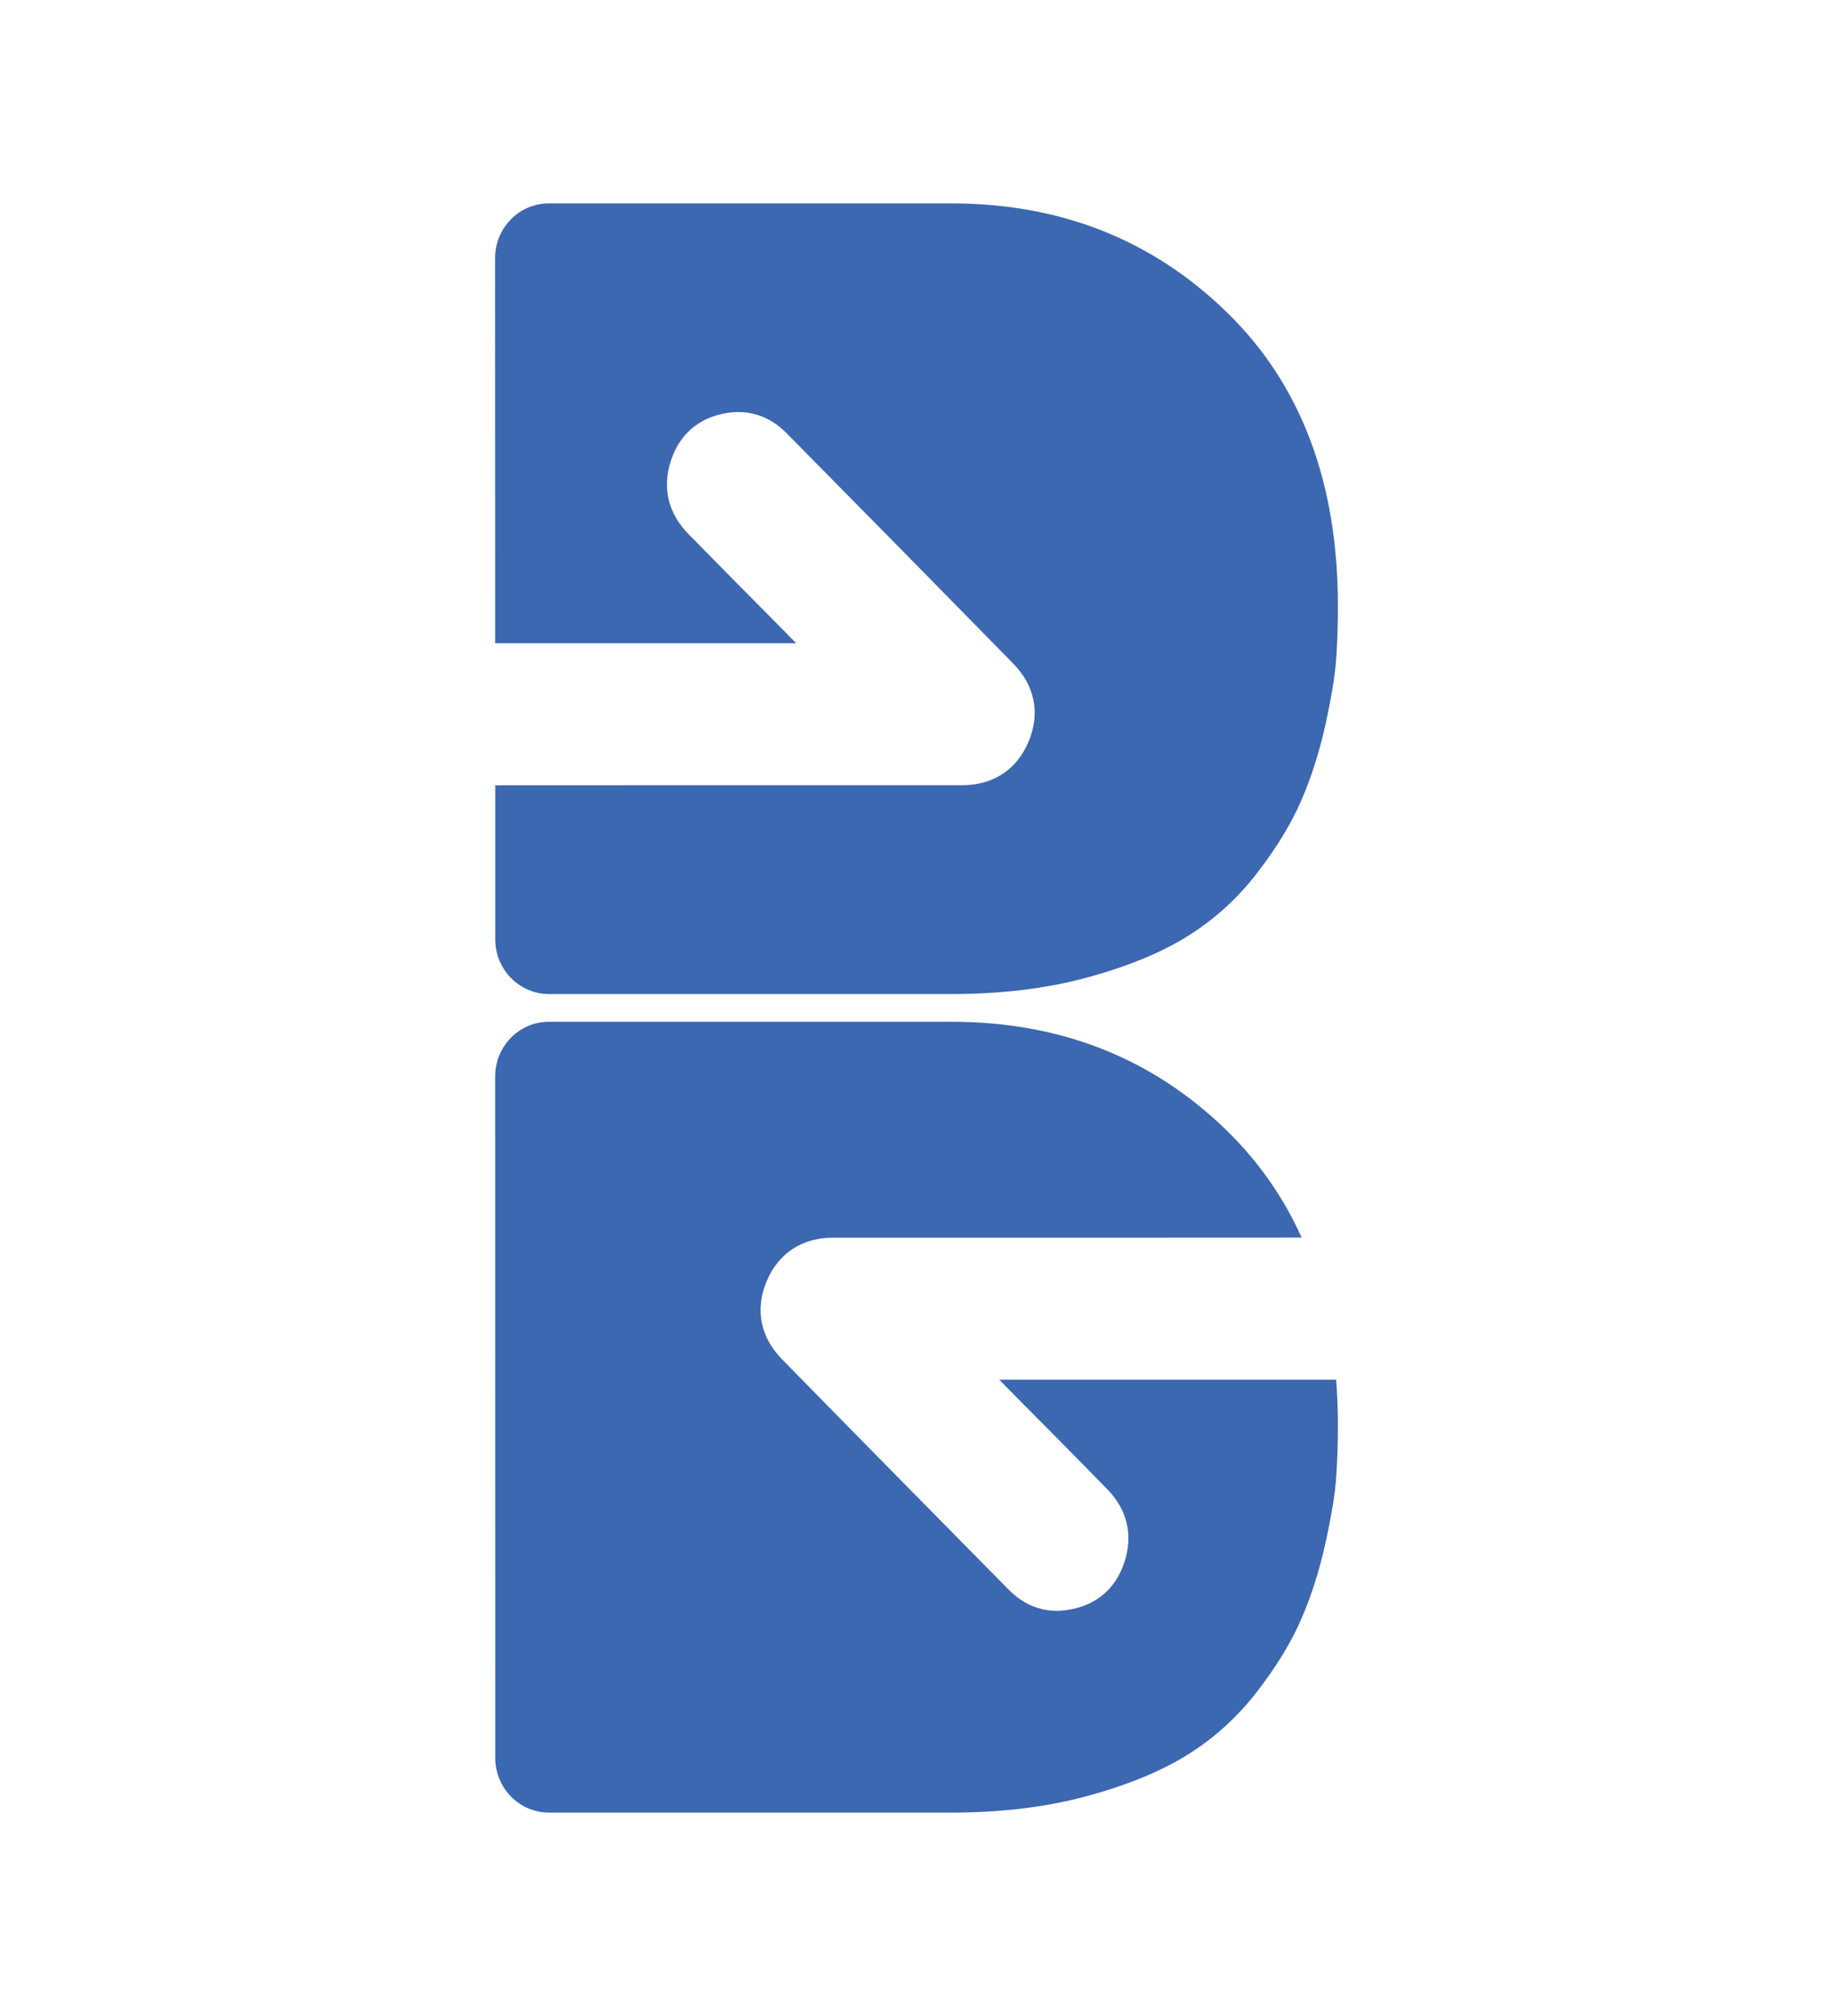
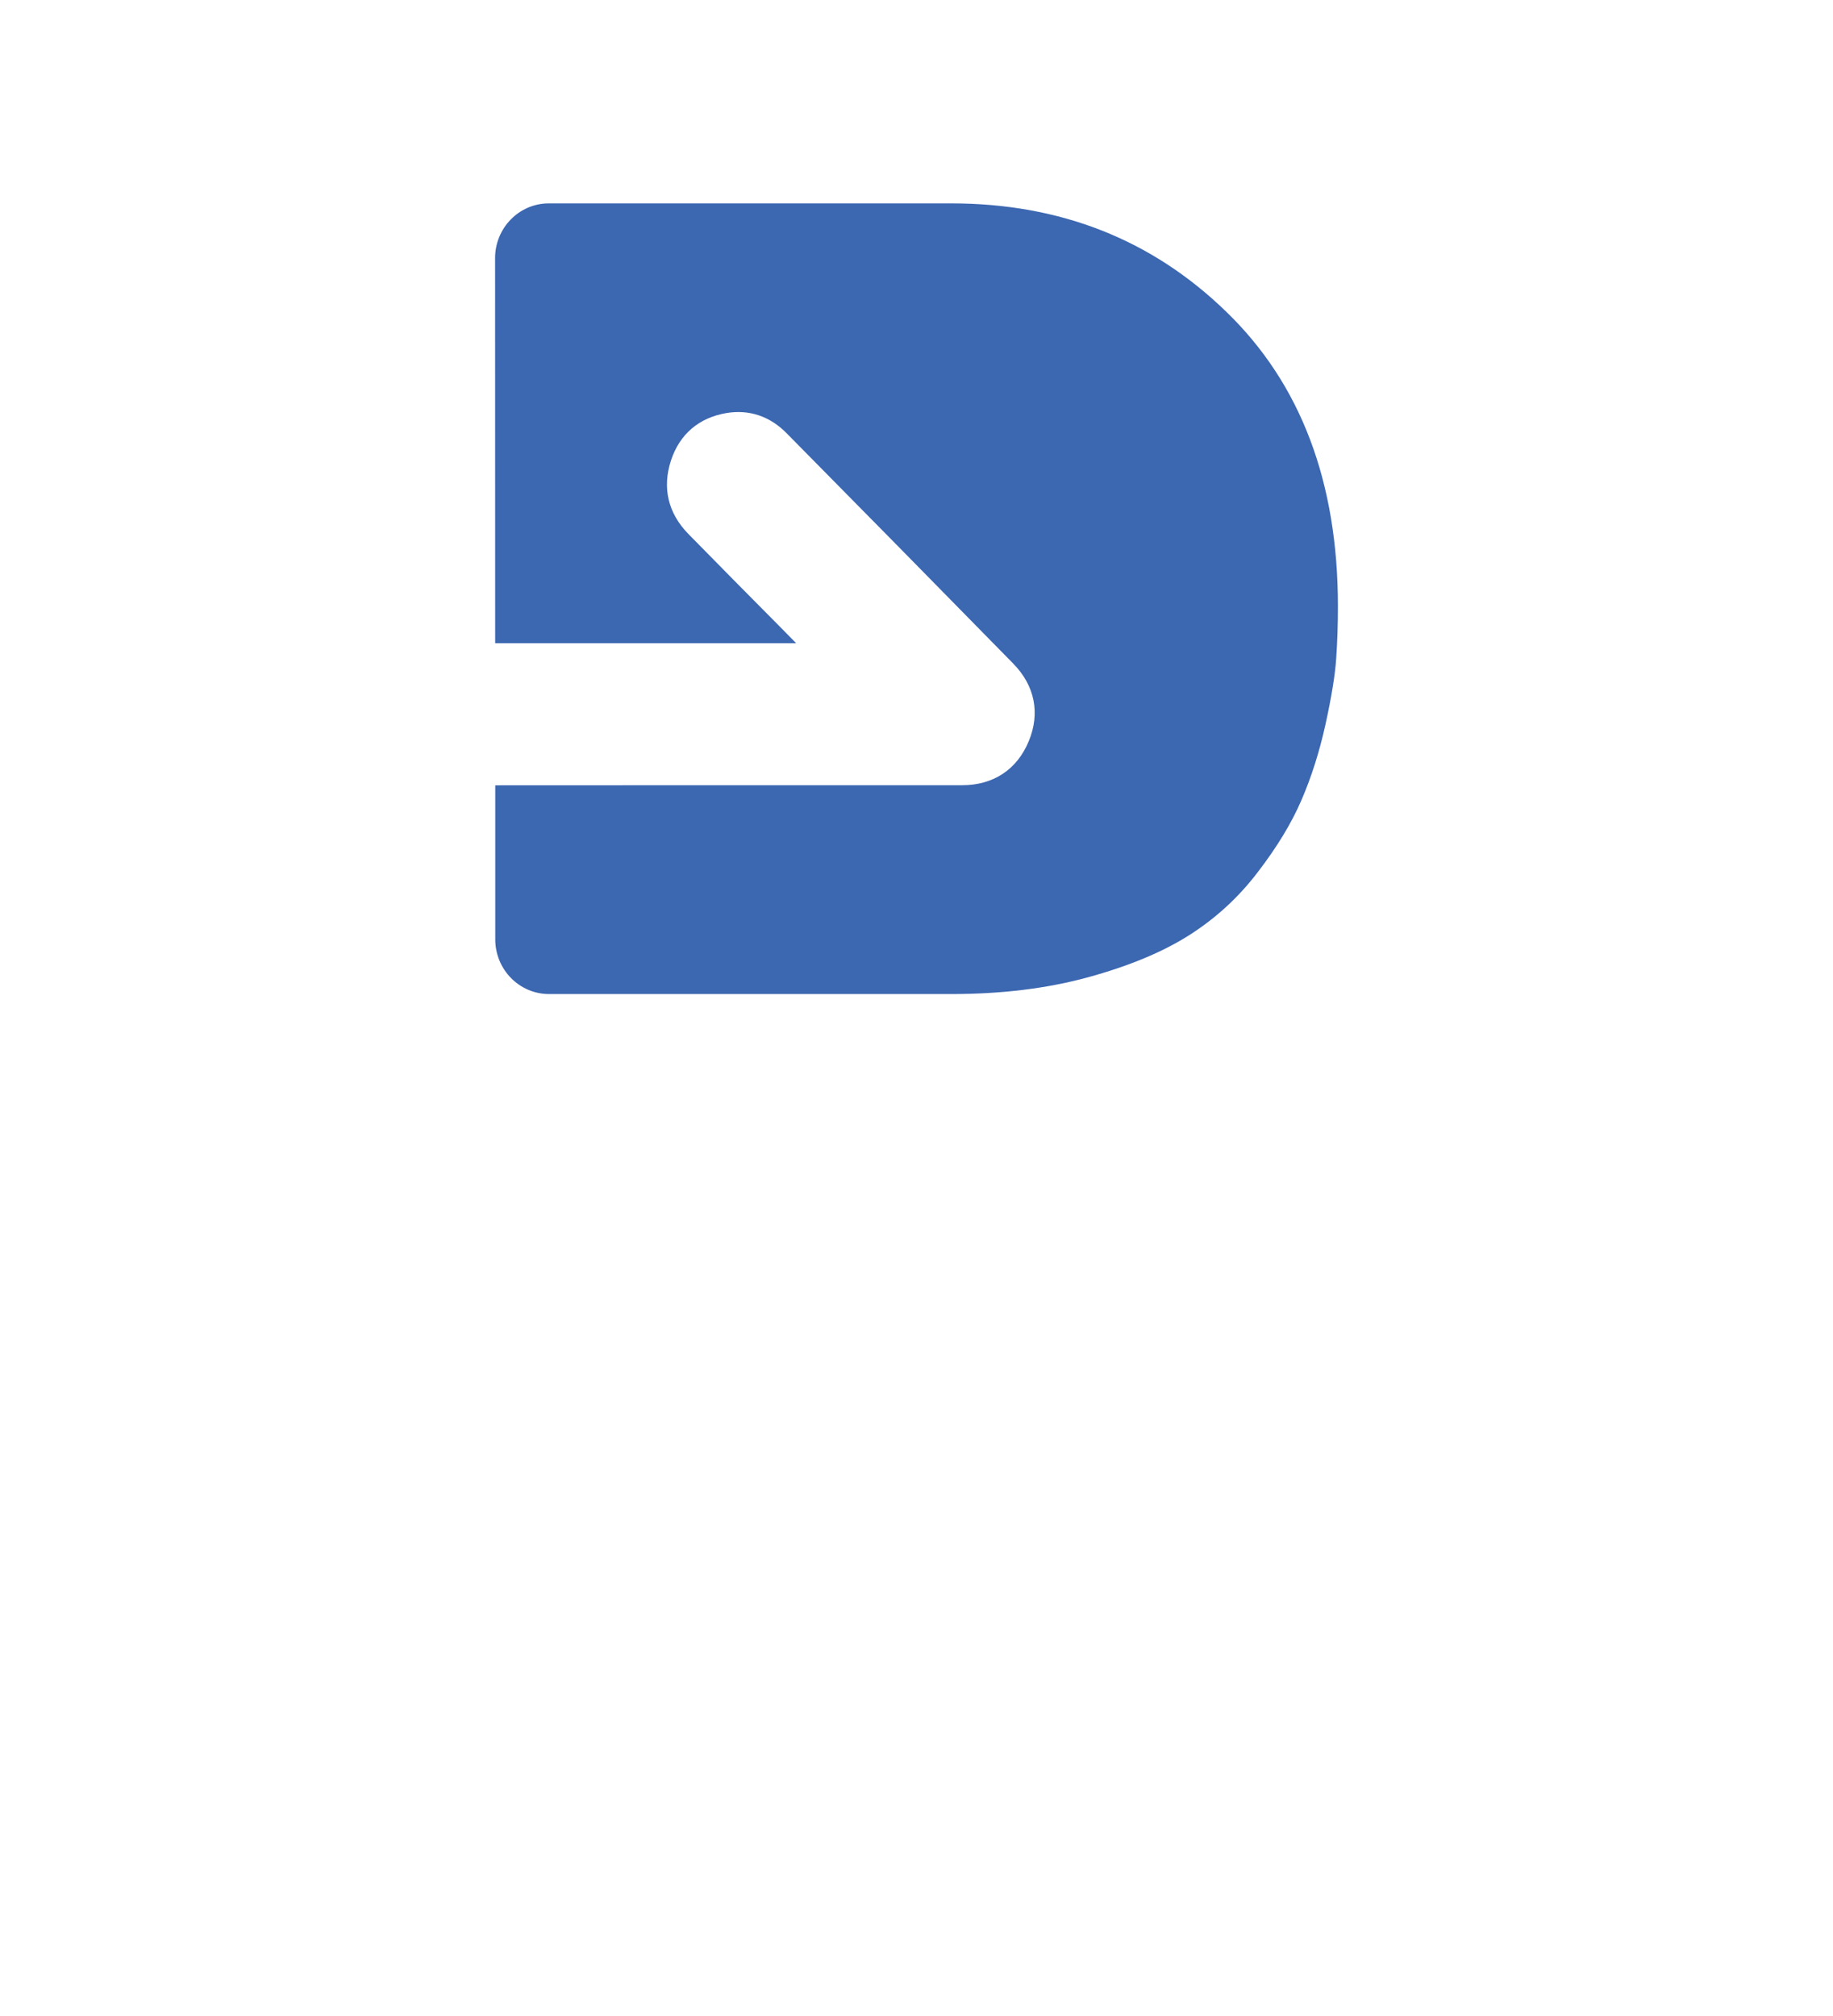
<svg xmlns="http://www.w3.org/2000/svg" id="Layer_1" x="0px" y="0px" viewBox="0 0 204.63 225" style="enable-background:new 0 0 204.63 225;" xml:space="preserve">
  <style type="text/css">	.st0{fill:#3C67B1;}</style>
  <g>
    <g>
      <path class="st0" d="M149.36,67.66c0,1.99-0.06,3.94-0.19,5.81c-0.12,1.87-0.53,4.33-1.2,7.4c-0.68,3.06-1.57,5.87-2.68,8.43    c-1.1,2.56-2.73,5.25-4.89,8.06c-2.15,2.82-4.7,5.15-7.66,7.03c-2.95,1.87-6.7,3.43-11.25,4.68c-4.55,1.25-9.65,1.88-15.31,1.88    H61.3c-3.32,0-6.01-2.73-6.01-6.11V87.65h0.02c6.94,0,15.68,0,24.82-0.01h27.28c3.49,0,6.13-1.75,7.44-4.92    c1.29-3.12,0.68-6.19-1.74-8.66c-8.57-8.75-17.23-17.54-25.31-25.72c-1.86-1.89-4.18-2.66-6.7-2.24    c-3.07,0.52-5.22,2.35-6.19,5.28c-1,3.05-0.34,5.88,1.92,8.2c3.31,3.38,6.65,6.75,10.14,10.27l1.91,1.94H55.28l-0.01-43    c0.01-3.36,2.69-6.09,6-6.09h44.91c12.17,0,22.41,4.03,30.71,12.09C145.21,42.83,149.36,53.8,149.36,67.66z" />
-       <path class="st0" d="M149.36,159.02c0,1.99-0.06,3.94-0.19,5.81c-0.12,1.87-0.53,4.33-1.2,7.4c-0.68,3.06-1.57,5.87-2.68,8.43    c-1.1,2.56-2.73,5.25-4.89,8.06c-2.15,2.81-4.7,5.15-7.66,7.03c-2.95,1.87-6.7,3.43-11.25,4.68c-4.55,1.25-9.65,1.88-15.31,1.88    H61.3c-3.32,0-6.01-2.73-6.01-6.11v-8.72l-0.01-67.35c0.01-3.36,2.69-6.09,6-6.09h44.91c12.17,0,22.41,4.03,30.71,12.09    c3.56,3.47,6.37,7.46,8.41,12c-6.32,0-14.15,0-22.43,0.01H93.01c-3.49,0-6.13,1.74-7.45,4.92c-1.28,3.12-0.67,6.2,1.75,8.66    c8.51,8.69,17.2,17.5,25.31,25.72c1.53,1.55,3.36,2.35,5.37,2.35c0.44,0,0.88-0.04,1.34-0.12c3.07-0.52,5.22-2.35,6.19-5.29    c1-3.04,0.34-5.87-1.93-8.19c-3.31-3.39-6.65-6.76-10.15-10.28l-1.89-1.92h37.61C149.29,155.64,149.36,157.31,149.36,159.02z" />
    </g>
  </g>
</svg>